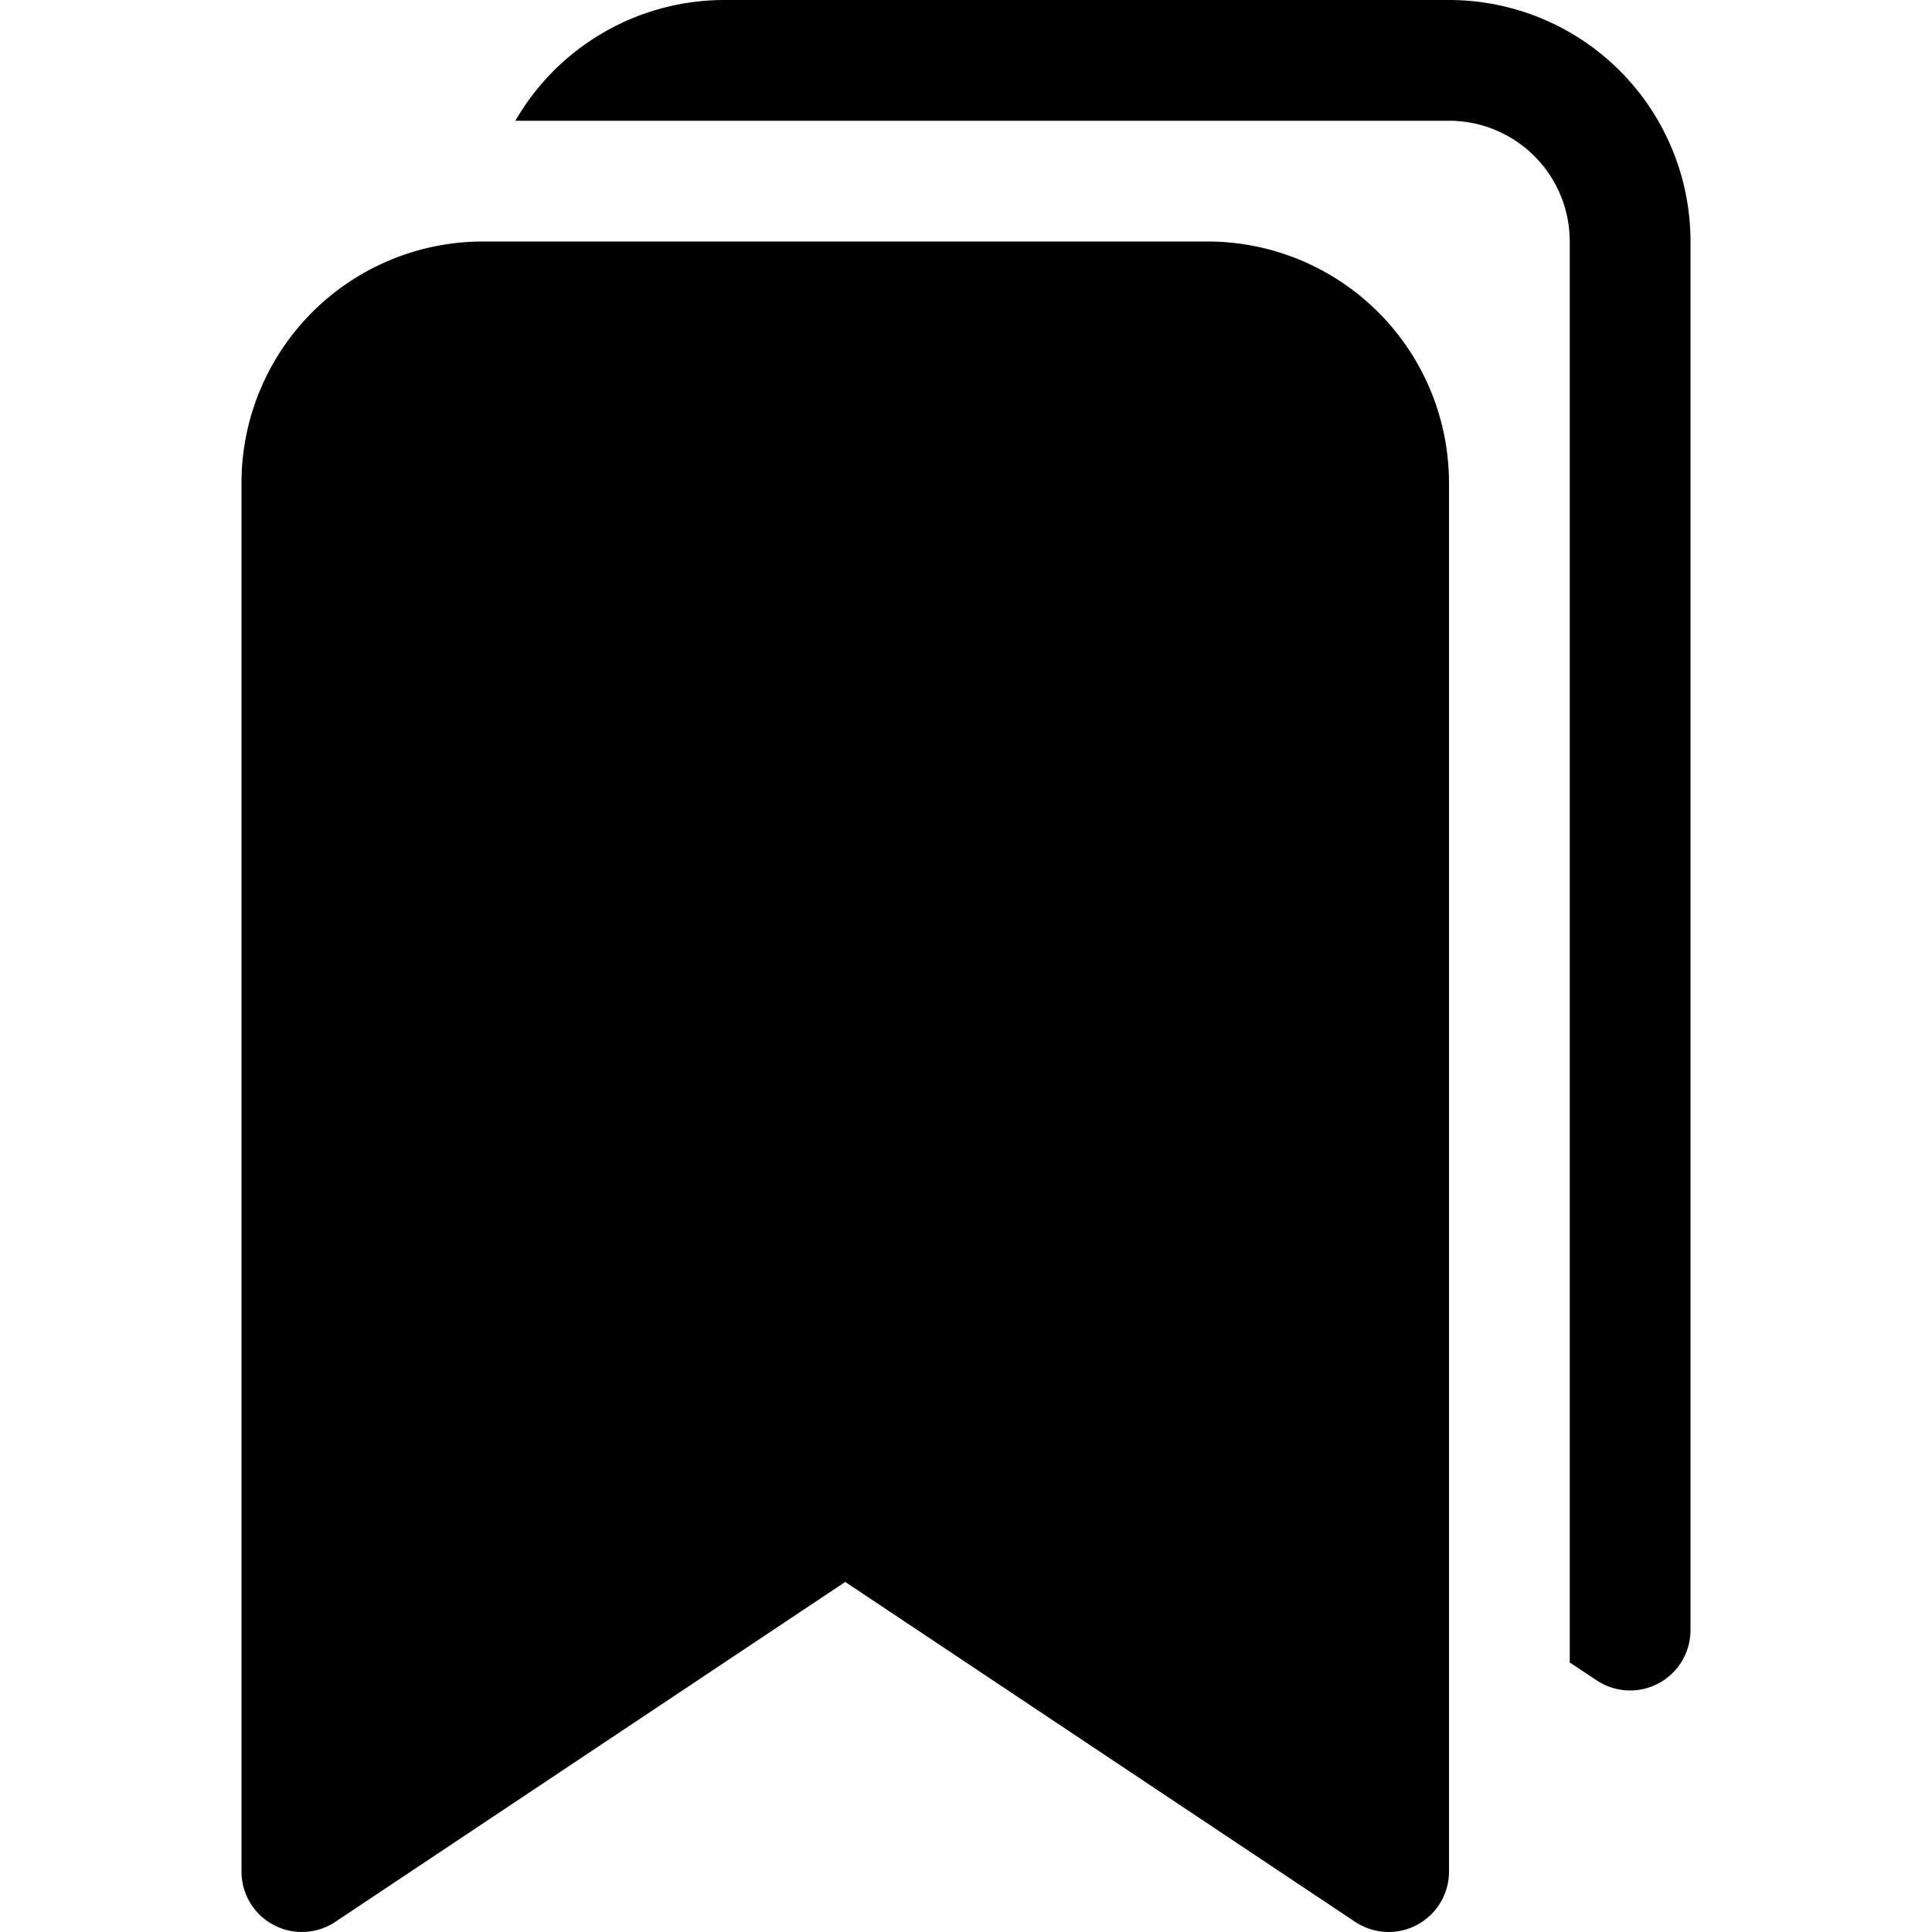
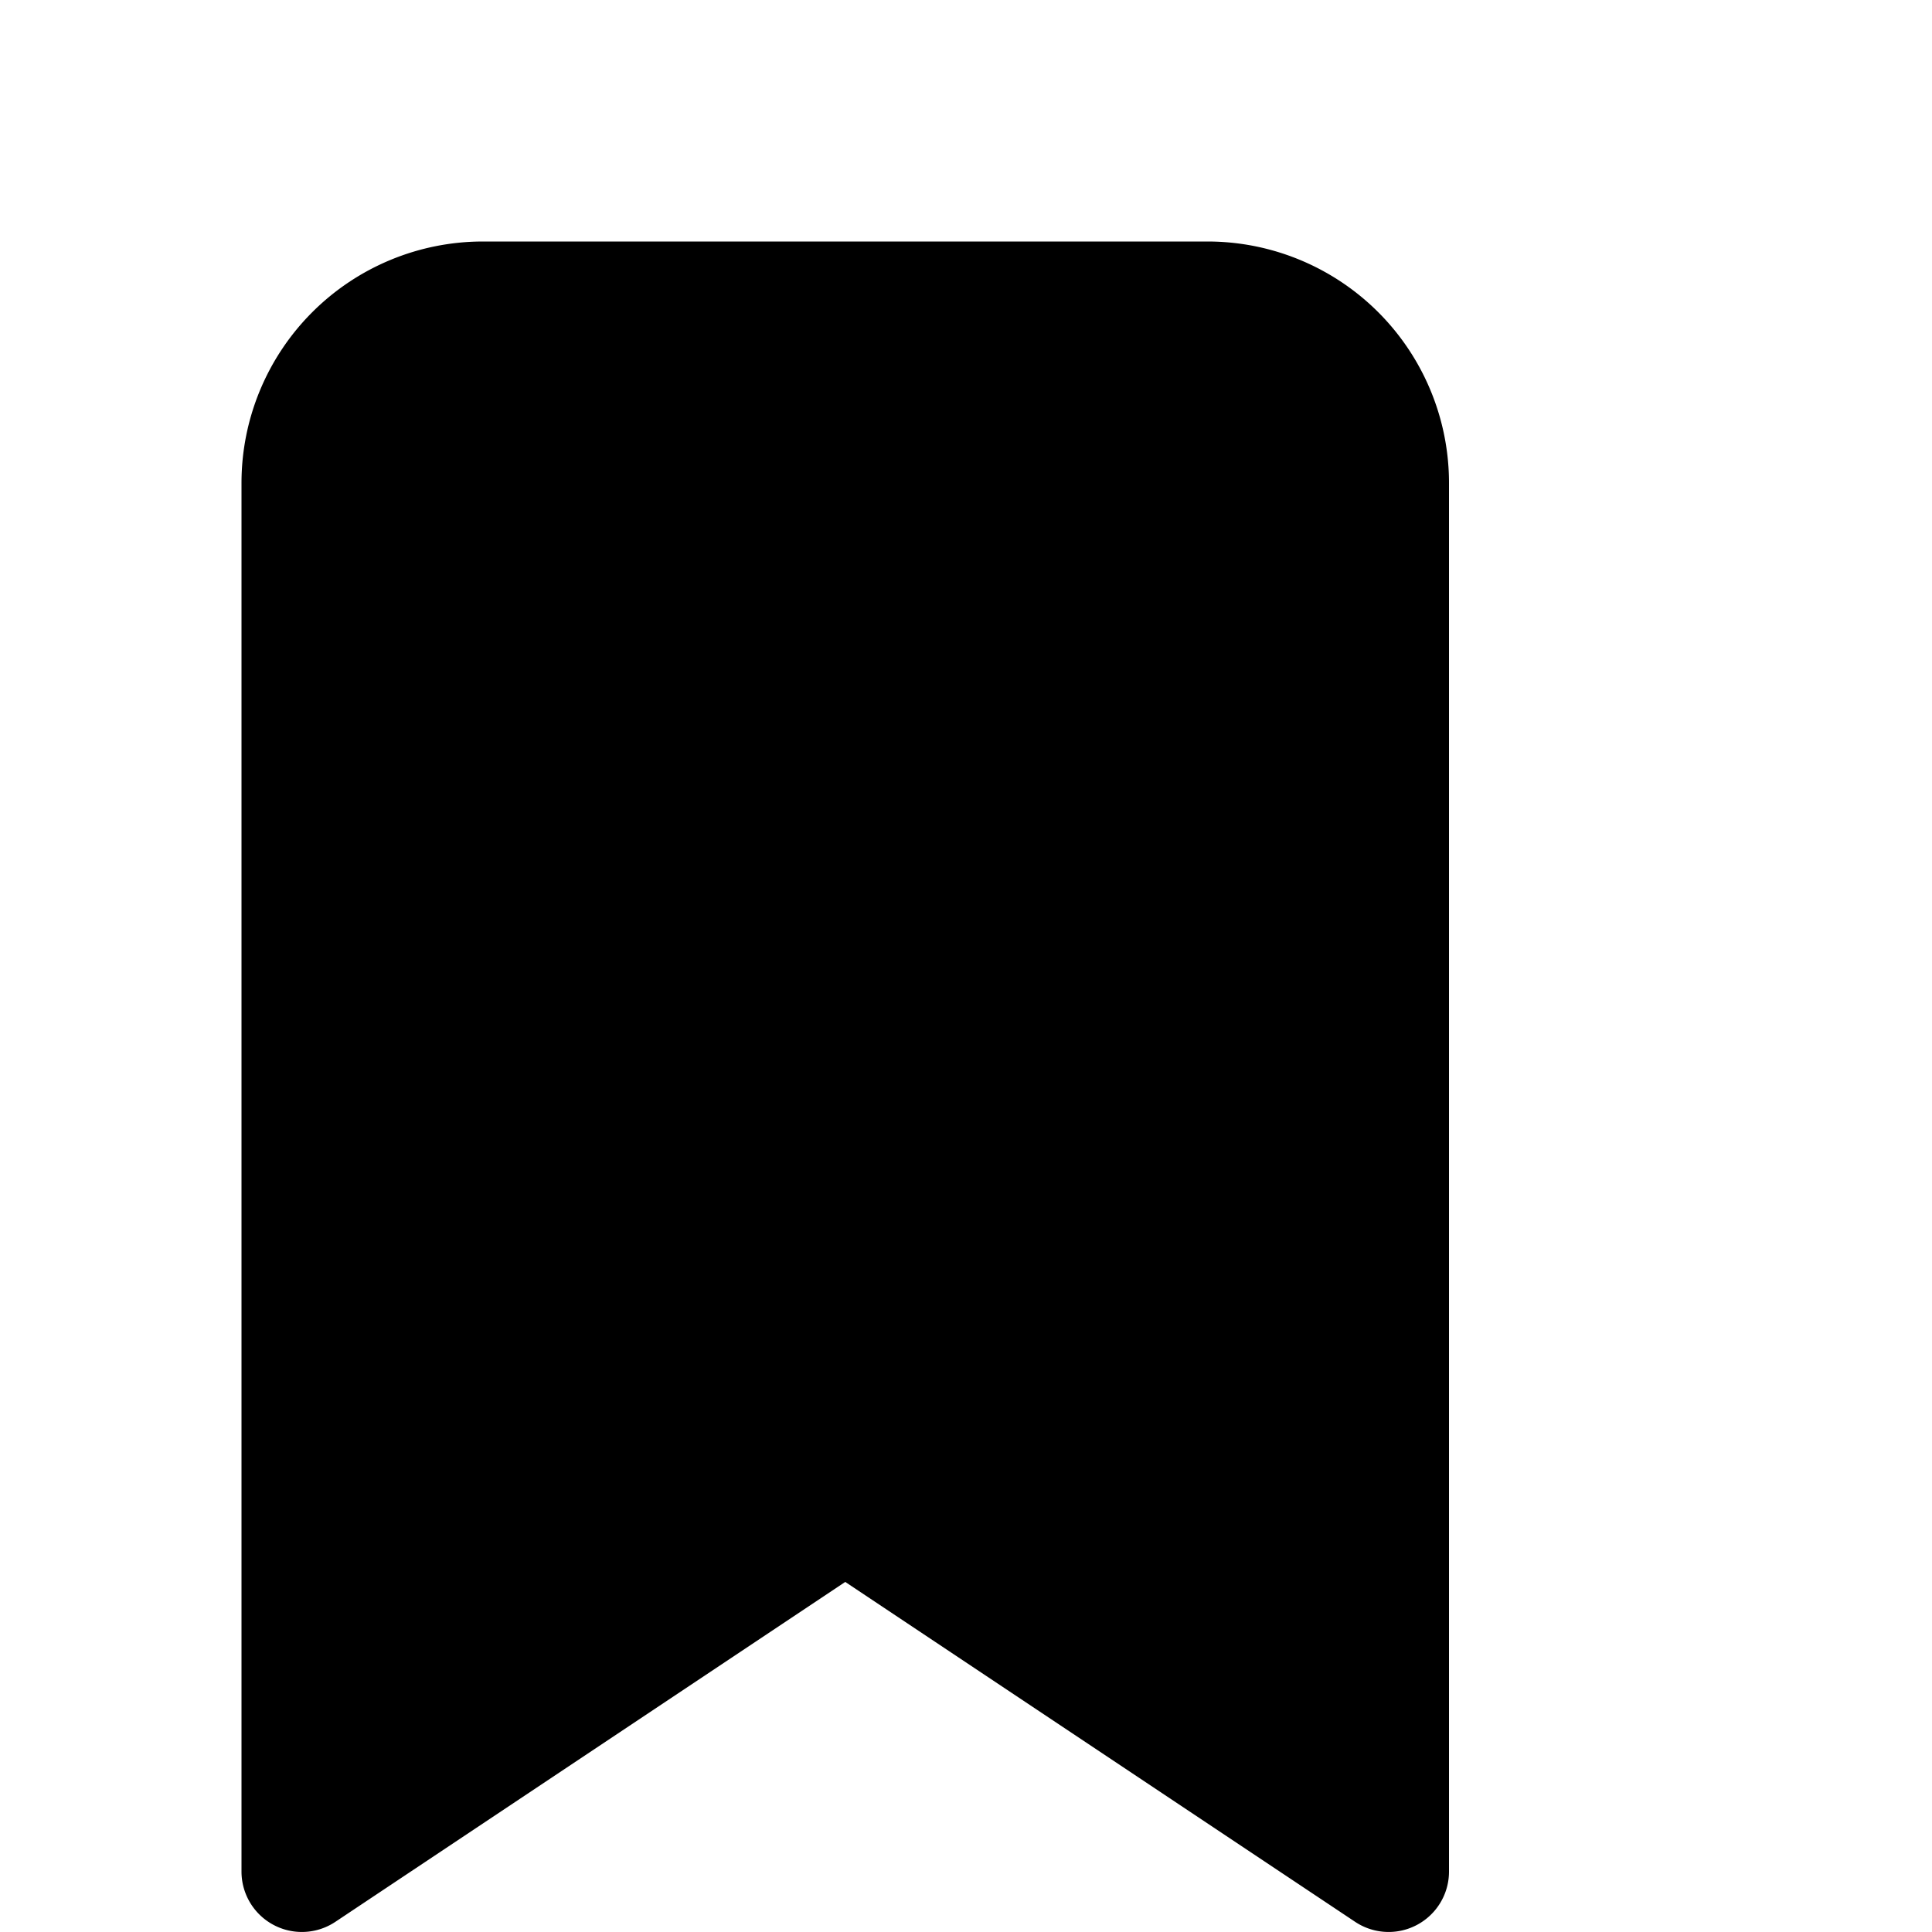
<svg xmlns="http://www.w3.org/2000/svg" width="16" height="16" fill="currentColor" class="bi bi-bookmarks-fill" viewBox="0 0 16 16">
  <path d="M2 4a2 2 0 0 1 2-2h6a2 2 0 0 1 2 2v11.5a.5.5 0 0 1-.777.416L7 13.101l-4.223 2.815A.5.5 0 0 1 2 15.5V4z" />
-   <path d="M4.268 1A2 2 0 0 1 6 0h6a2 2 0 0 1 2 2v11.5a.5.5 0 0 1-.777.416L13 13.768V2a1 1 0 0 0-1-1H4.268z" />
</svg>